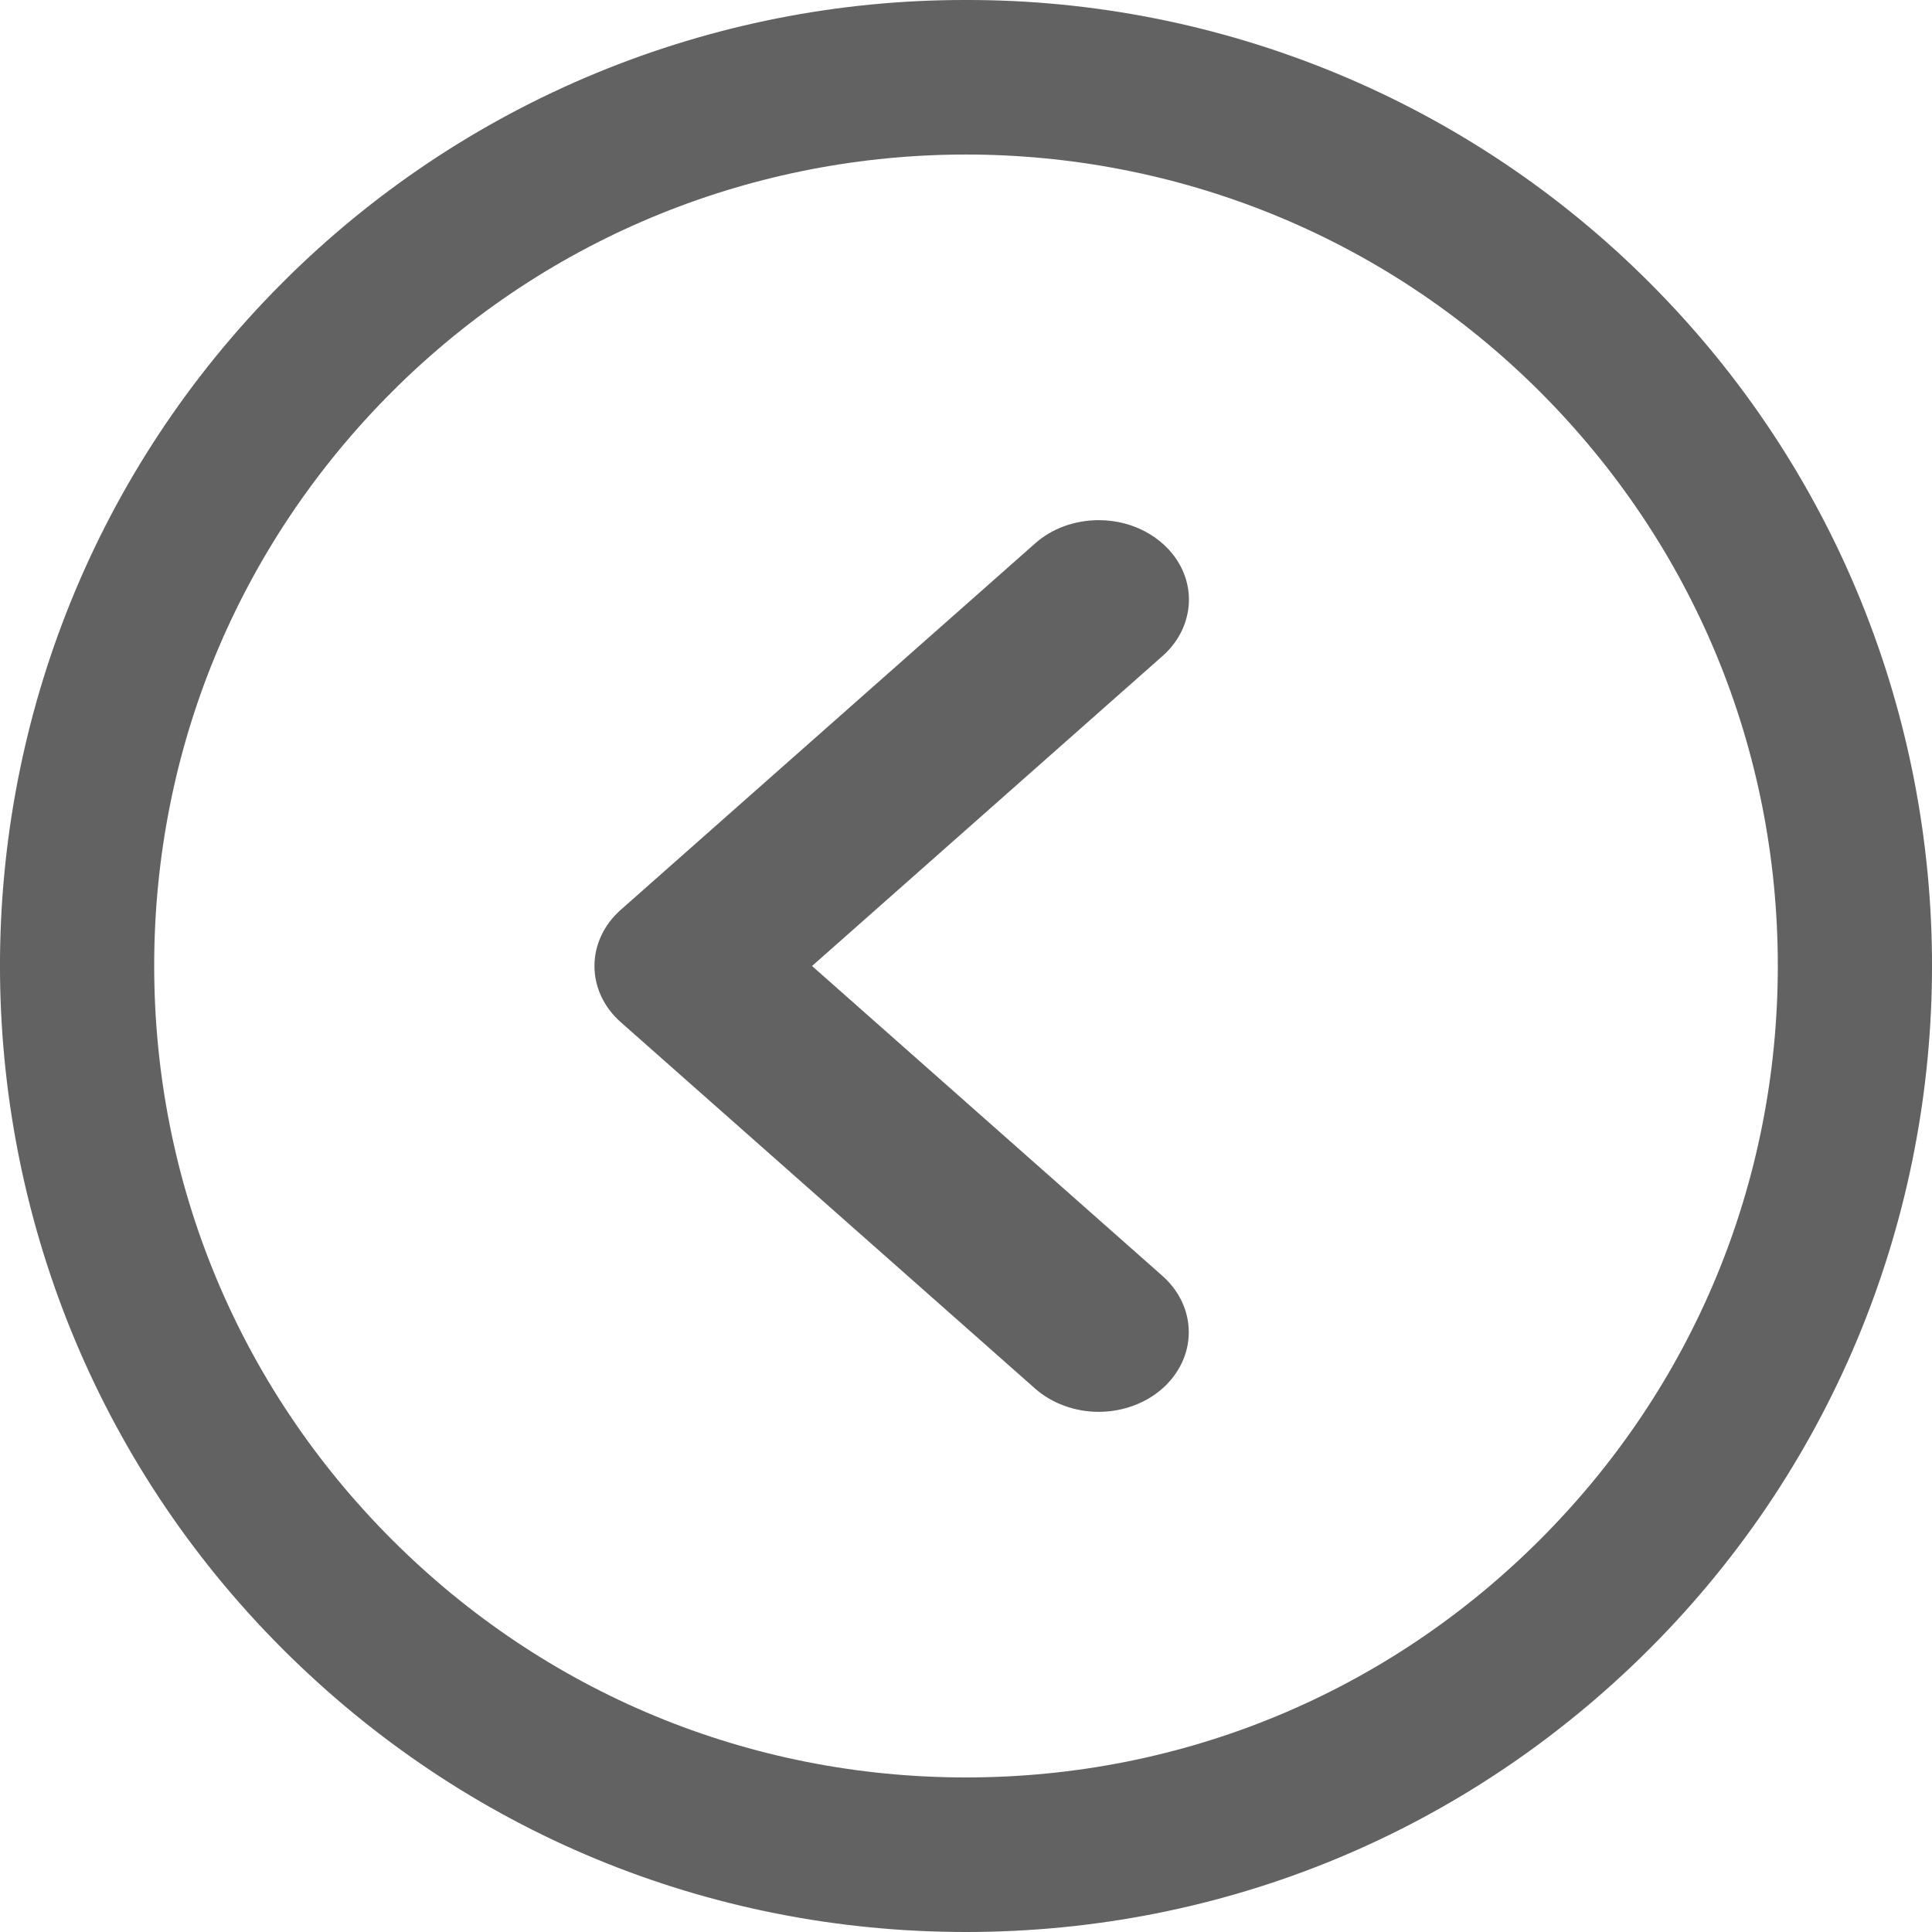
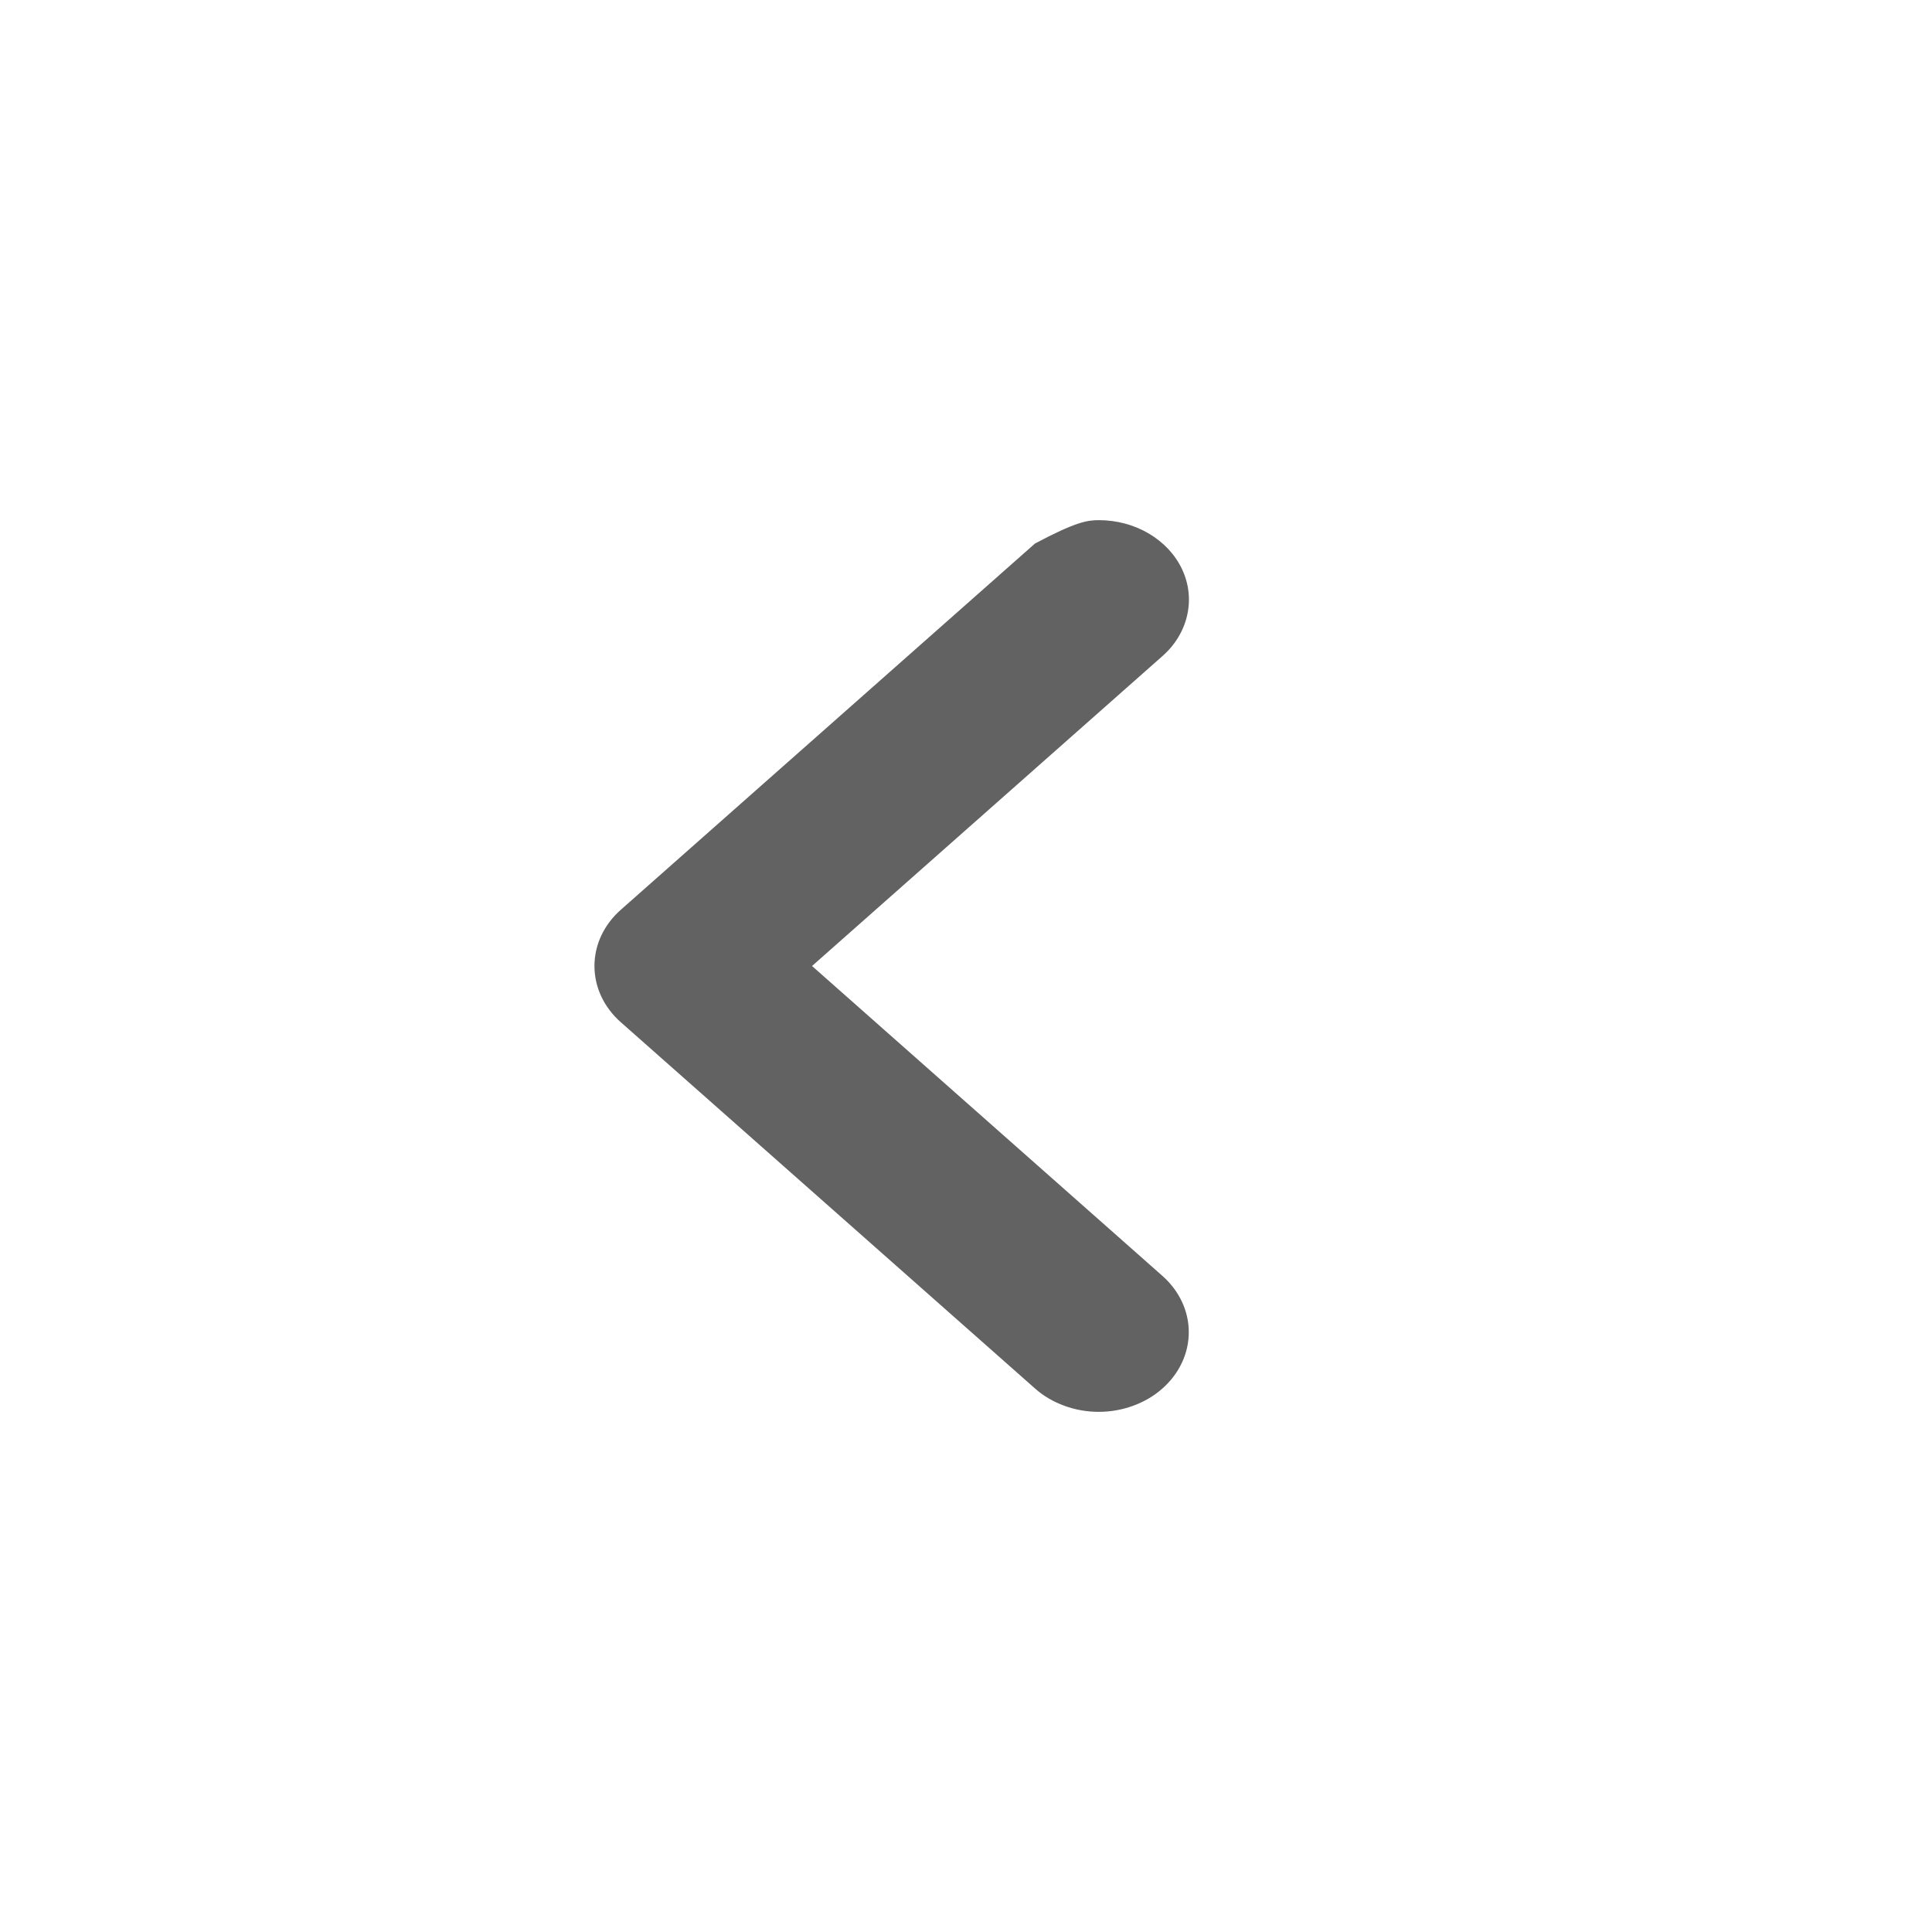
<svg xmlns="http://www.w3.org/2000/svg" width="26" height="26" viewBox="0 0 26 26" fill="none">
-   <path d="M13 2.01733e-05C14.708 -0.003 16.399 0.332 17.978 0.984C19.556 1.636 20.99 2.594 22.197 3.802C27.268 8.872 27.268 17.121 22.197 22.191C19.74 24.647 16.474 26 13 26C9.526 26 6.26 24.648 3.803 22.191C-1.268 17.121 -1.268 8.872 3.803 3.802C5.01 2.594 6.444 1.636 8.022 0.984C9.601 0.332 11.292 -0.003 13 2.01733e-05ZM13 23.92C15.918 23.92 18.661 22.784 20.725 20.72C22.79 18.656 23.925 15.914 23.925 12.996C23.925 10.079 22.789 7.337 20.725 5.273C16.465 1.015 9.533 1.015 5.275 5.273C3.211 7.337 2.075 10.08 2.075 12.996C2.075 15.913 3.211 18.656 5.275 20.72C7.338 22.784 10.082 23.92 13 23.92Z" fill="#626262" />
-   <path d="M14.786 7C15.026 7 15.261 7.062 15.46 7.18C15.66 7.298 15.816 7.465 15.908 7.661C16 7.857 16.024 8.073 15.976 8.281C15.929 8.489 15.813 8.681 15.643 8.83L10.928 13L15.643 17.17C15.756 17.27 15.845 17.388 15.906 17.518C15.967 17.648 15.998 17.787 15.998 17.928C15.998 18.069 15.967 18.208 15.906 18.338C15.845 18.468 15.756 18.587 15.643 18.686C15.531 18.786 15.397 18.864 15.25 18.918C15.103 18.972 14.945 19 14.786 19C14.627 19 14.469 18.972 14.322 18.918C14.175 18.864 14.041 18.786 13.929 18.686L8.356 13.758C8.243 13.659 8.153 13.54 8.092 13.41C8.031 13.28 8 13.141 8 13C8 12.859 8.031 12.72 8.092 12.59C8.153 12.46 8.243 12.341 8.356 12.242L13.929 7.314C14.041 7.214 14.175 7.135 14.322 7.081C14.469 7.028 14.627 7 14.786 7Z" fill="#626262" />
+   <path d="M14.786 7C15.026 7 15.261 7.062 15.46 7.18C15.66 7.298 15.816 7.465 15.908 7.661C16 7.857 16.024 8.073 15.976 8.281C15.929 8.489 15.813 8.681 15.643 8.83L10.928 13L15.643 17.17C15.756 17.27 15.845 17.388 15.906 17.518C15.967 17.648 15.998 17.787 15.998 17.928C15.998 18.069 15.967 18.208 15.906 18.338C15.845 18.468 15.756 18.587 15.643 18.686C15.531 18.786 15.397 18.864 15.25 18.918C15.103 18.972 14.945 19 14.786 19C14.627 19 14.469 18.972 14.322 18.918C14.175 18.864 14.041 18.786 13.929 18.686L8.356 13.758C8.243 13.659 8.153 13.54 8.092 13.41C8.031 13.28 8 13.141 8 13C8 12.859 8.031 12.72 8.092 12.59C8.153 12.46 8.243 12.341 8.356 12.242L13.929 7.314C14.469 7.028 14.627 7 14.786 7Z" fill="#626262" />
</svg>